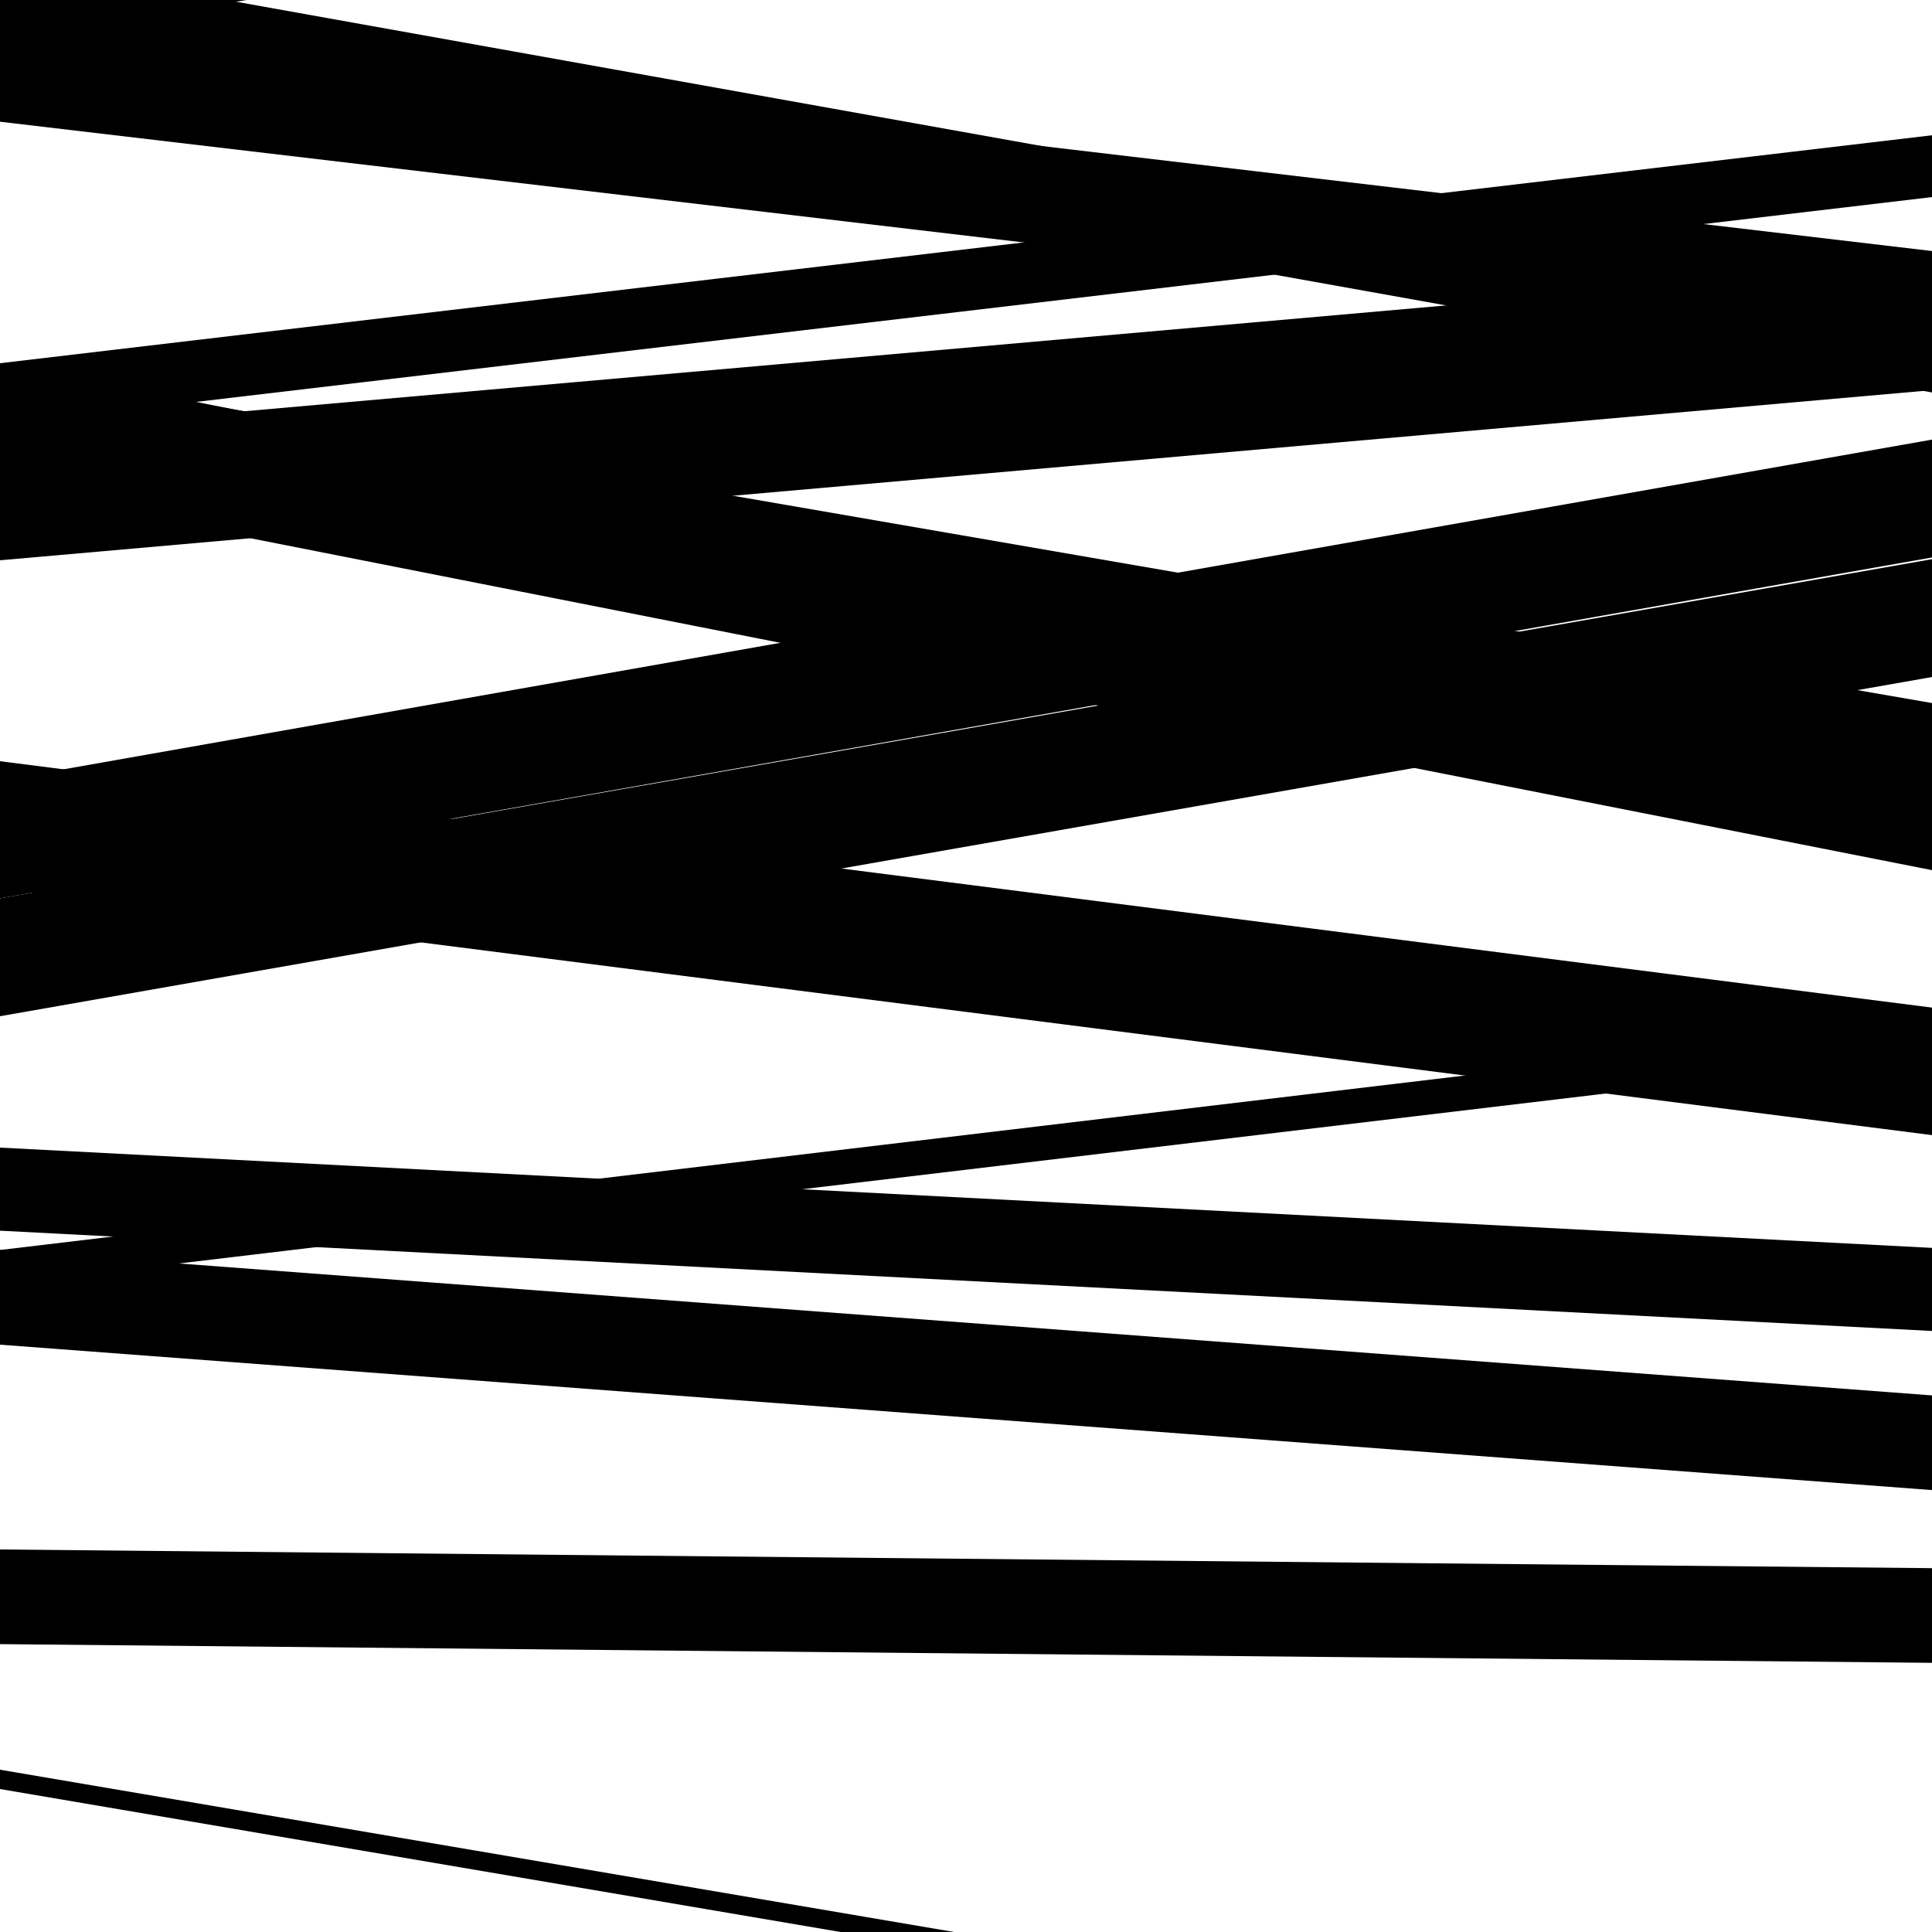
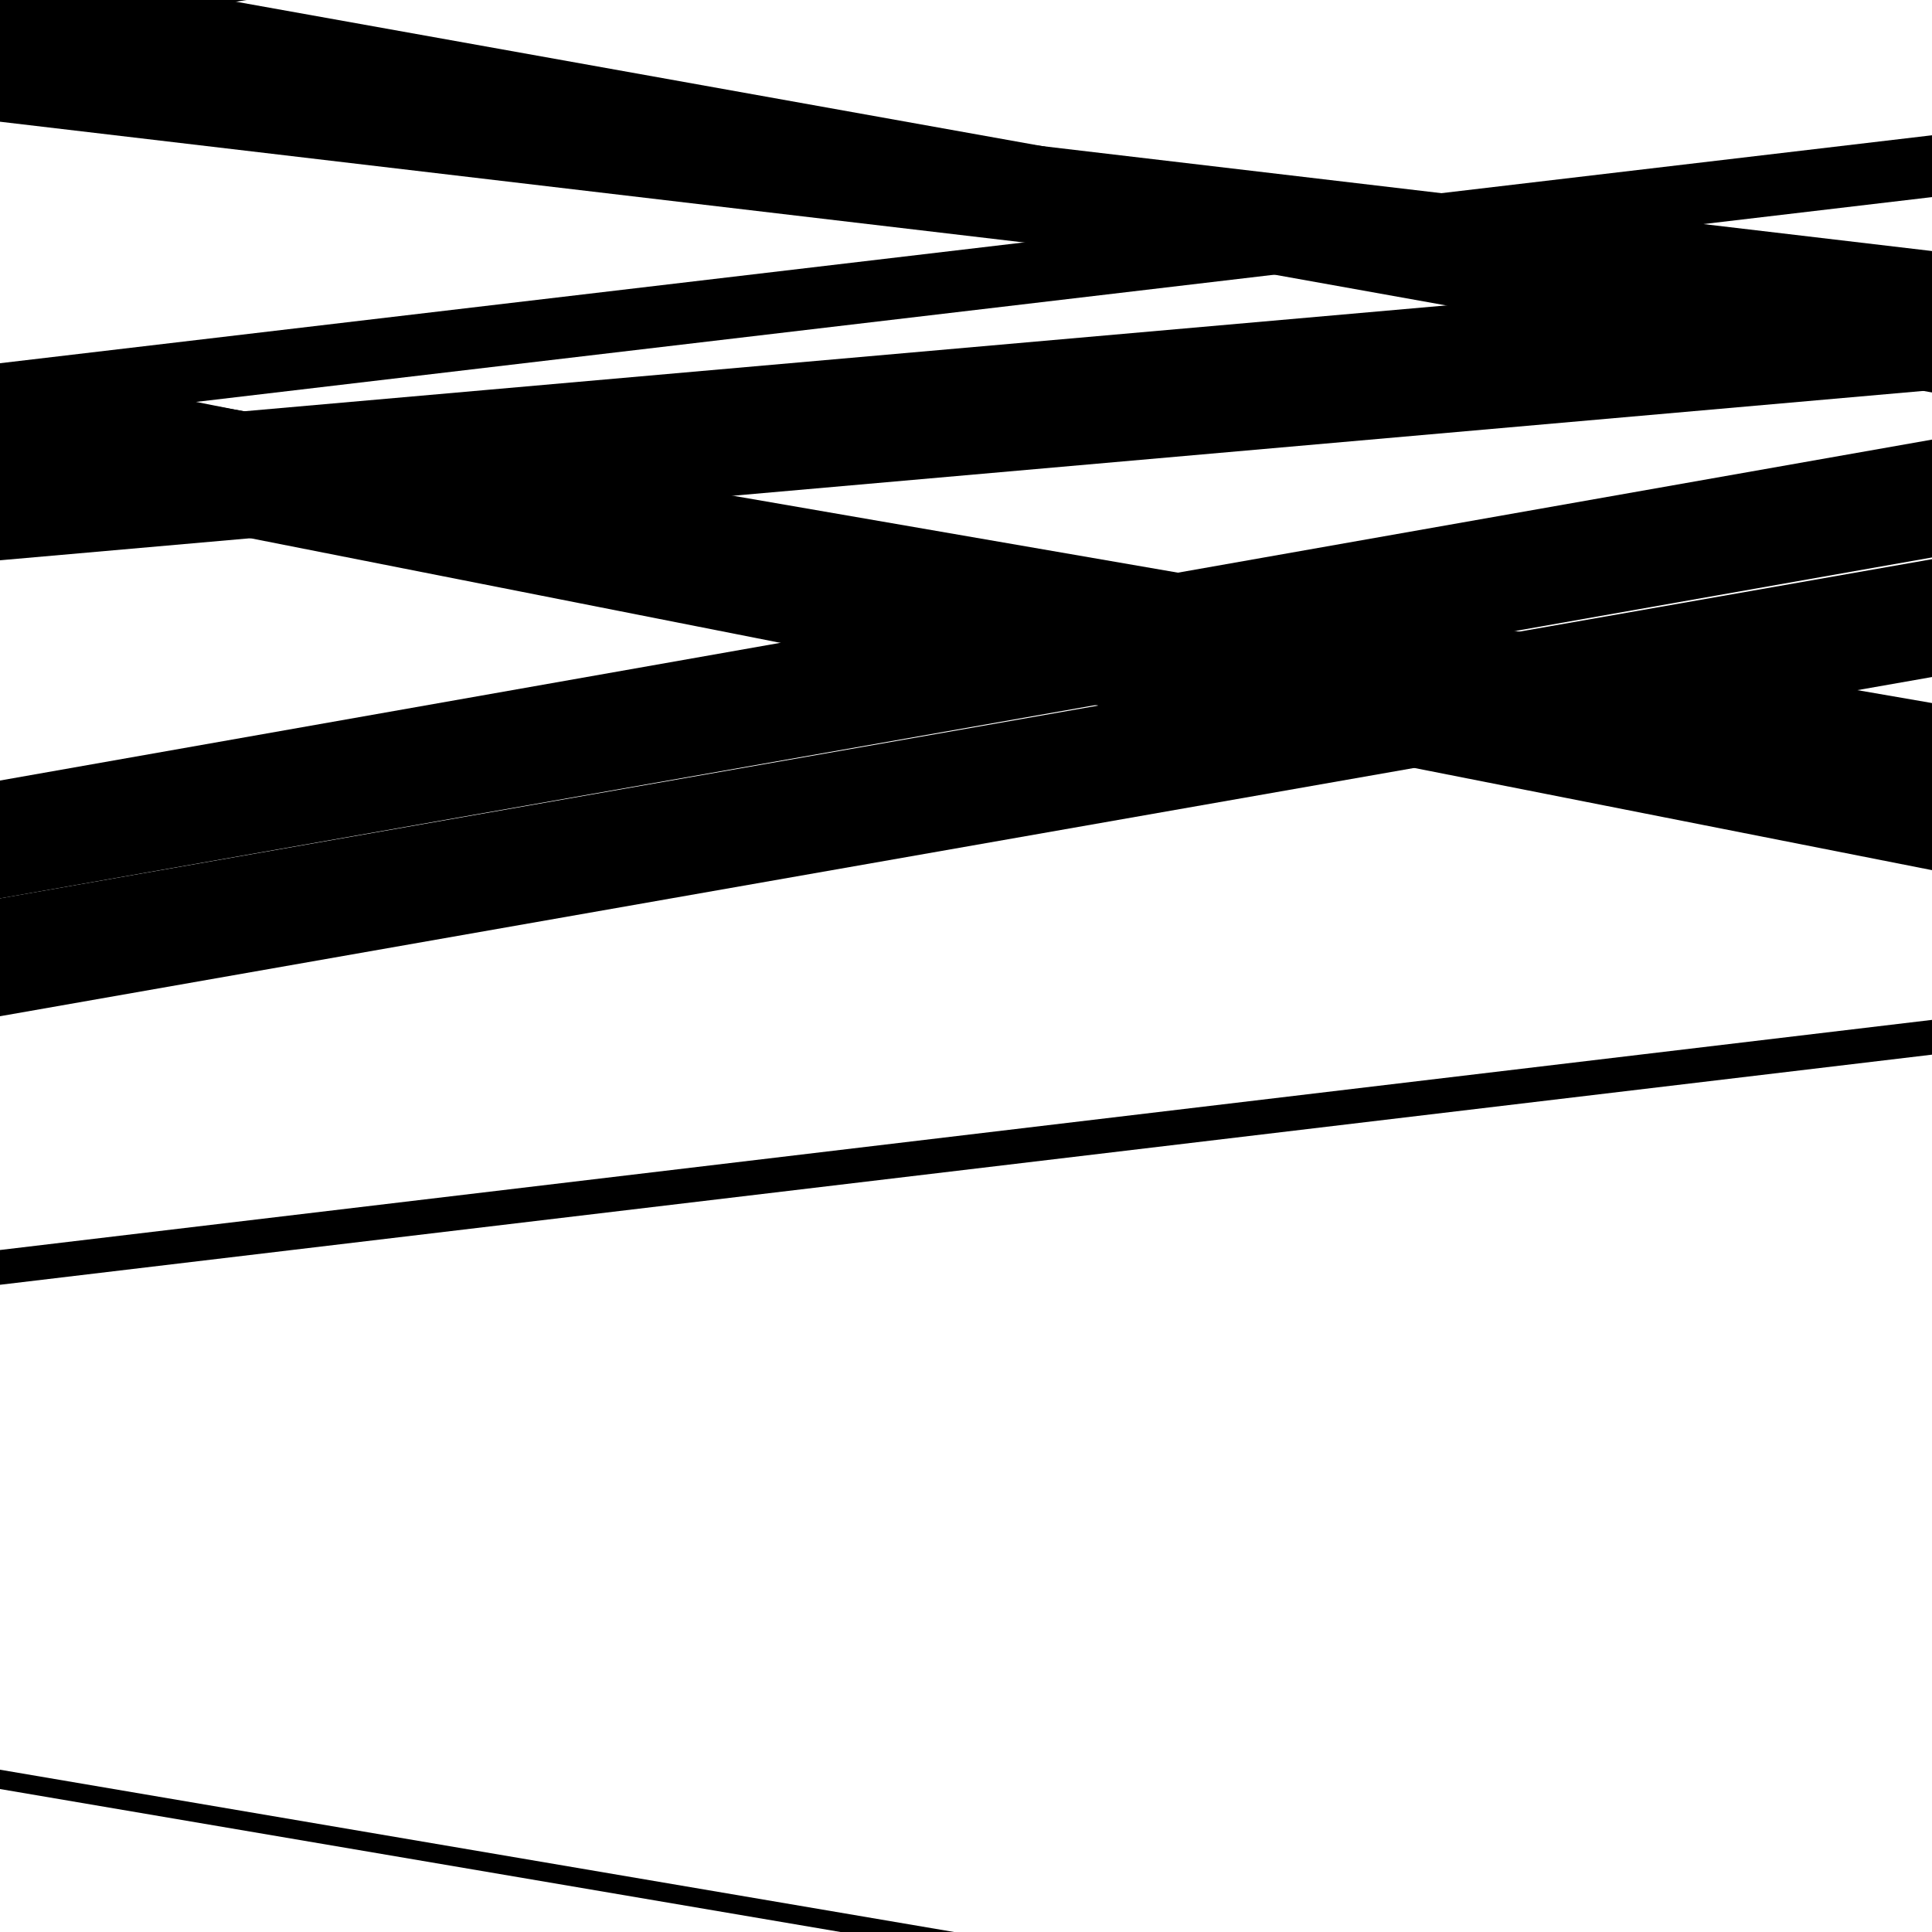
<svg xmlns="http://www.w3.org/2000/svg" viewBox="0 0 1000 1000" height="1000" width="1000">
  <rect x="0" y="0" width="1000" height="1000" fill="#ffffff" />
  <path opacity="0.8" d="M 0 63 L 1000 180.933 L 1000 129.933 L 0 12 Z" fill="hsl(124, 15%, 50%)" />
  <path opacity="0.8" d="M 0 253 L 1000 450.387 L 1000 385.387 L 0 188 Z" fill="hsl(129, 25%, 70%)" />
-   <path opacity="0.8" d="M 0 460 L 1000 587.536 L 1000 521.536 L 0 394 Z" fill="hsl(134, 30%, 90%)" />
-   <path opacity="0.8" d="M 0 637 L 1000 688.906 L 1000 645.906 L 0 594 Z" fill="hsl(119, 10%, 30%)" />
-   <path opacity="0.8" d="M 0 851 L 1000 860.68 L 1000 811.68 L 0 802 Z" fill="hsl(124, 15%, 50%)" />
  <path opacity="0.8" d="M 0 24 L 1000 203.137 L 1000 158.137 L 0 -21 Z" fill="hsl(129, 25%, 70%)" />
  <path opacity="0.8" d="M 0 239 L 1000 411.895 L 1000 363.895 L 0 191 Z" fill="hsl(134, 30%, 90%)" />
  <path opacity="0.8" d="M 0 526 L 1000 350.429 L 1000 289.429 L 0 465 Z" fill="hsl(119, 10%, 30%)" />
-   <path opacity="0.8" d="M 0 696 L 1000 771.263 L 1000 722.263 L 0 647 Z" fill="hsl(124, 15%, 50%)" />
  <path opacity="0.8" d="M 0 21 L 1000 -143.571 L 1000 -172.571 L 0 -8 Z" fill="hsl(129, 25%, 70%)" />
  <path opacity="0.8" d="M 0 290 L 1000 201.94 L 1000 135.94 L 0 224 Z" fill="hsl(134, 30%, 90%)" />
  <path opacity="0.8" d="M 0 465 L 1000 288.536 L 1000 227.536 L 0 404 Z" fill="hsl(119, 10%, 30%)" />
  <path opacity="0.8" d="M 0 665 L 1000 545.888 L 1000 527.888 L 0 647 Z" fill="hsl(124, 15%, 50%)" />
  <path opacity="0.8" d="M 0 926 L 1000 1096.096 L 1000 1086.096 L 0 916 Z" fill="hsl(129, 25%, 70%)" />
  <path opacity="0.8" d="M 0 220 L 1000 102.017 L 1000 70.017 L 0 188 Z" fill="hsl(134, 30%, 90%)" />
</svg>